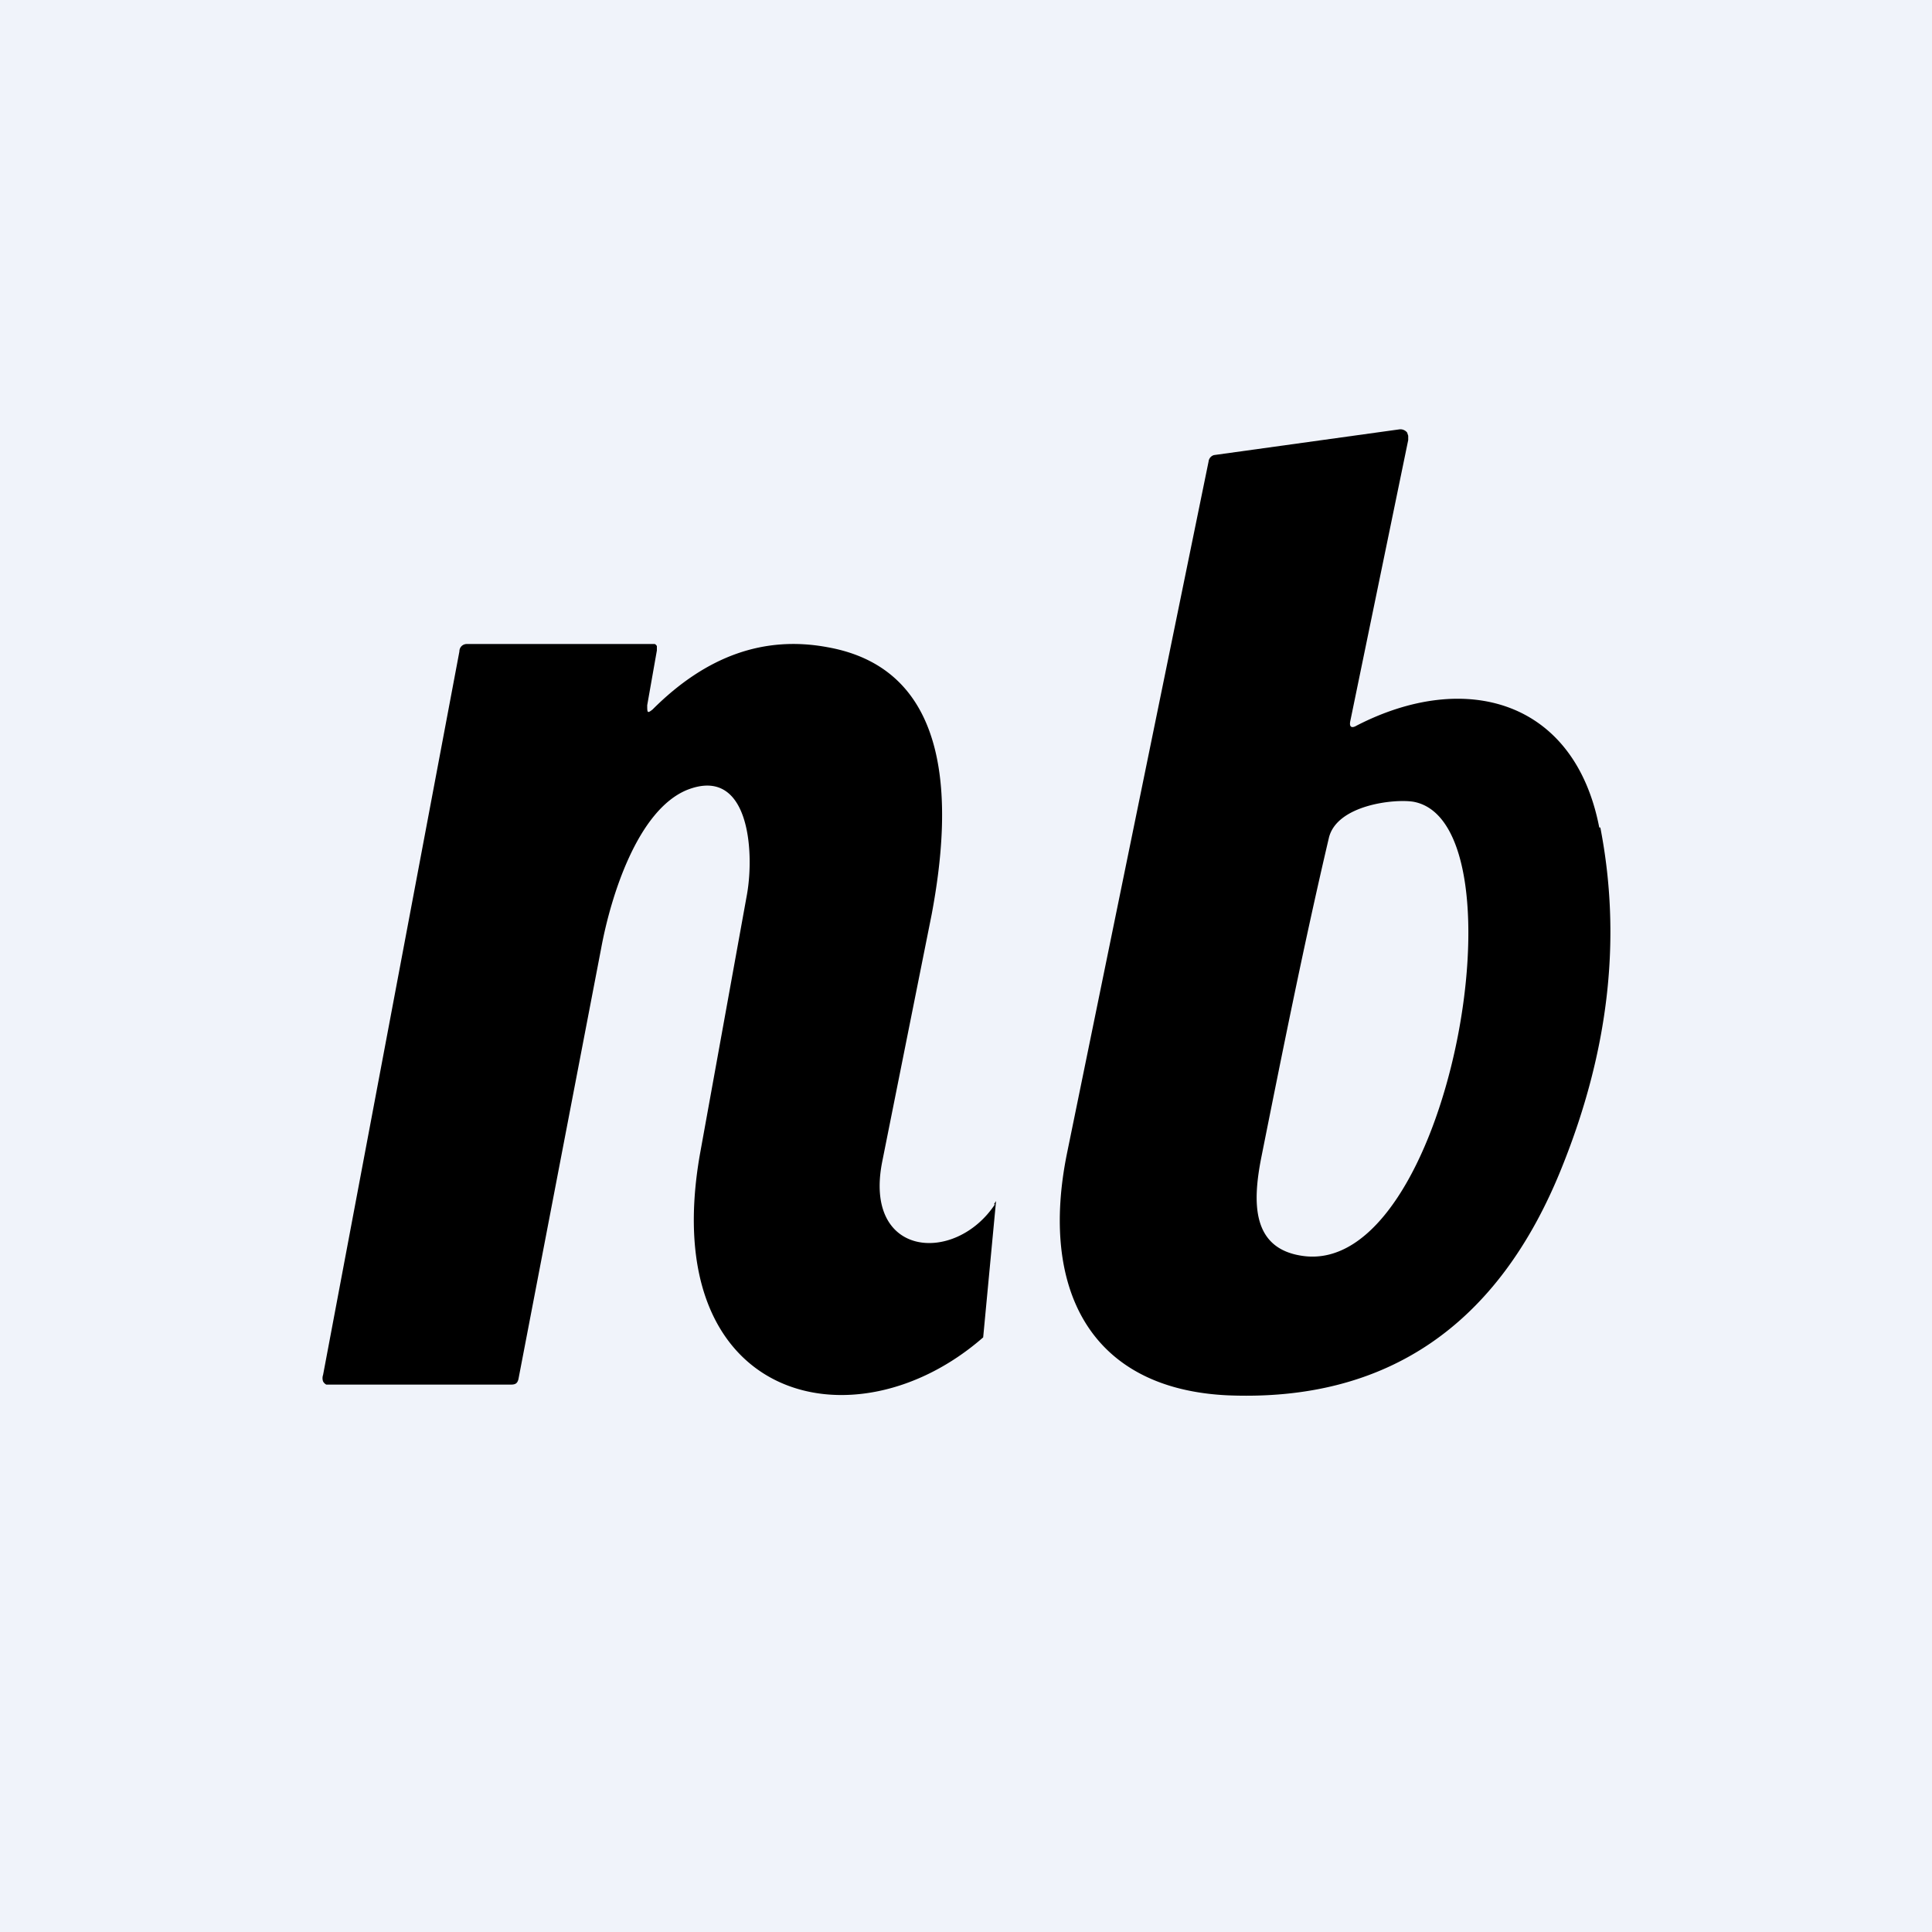
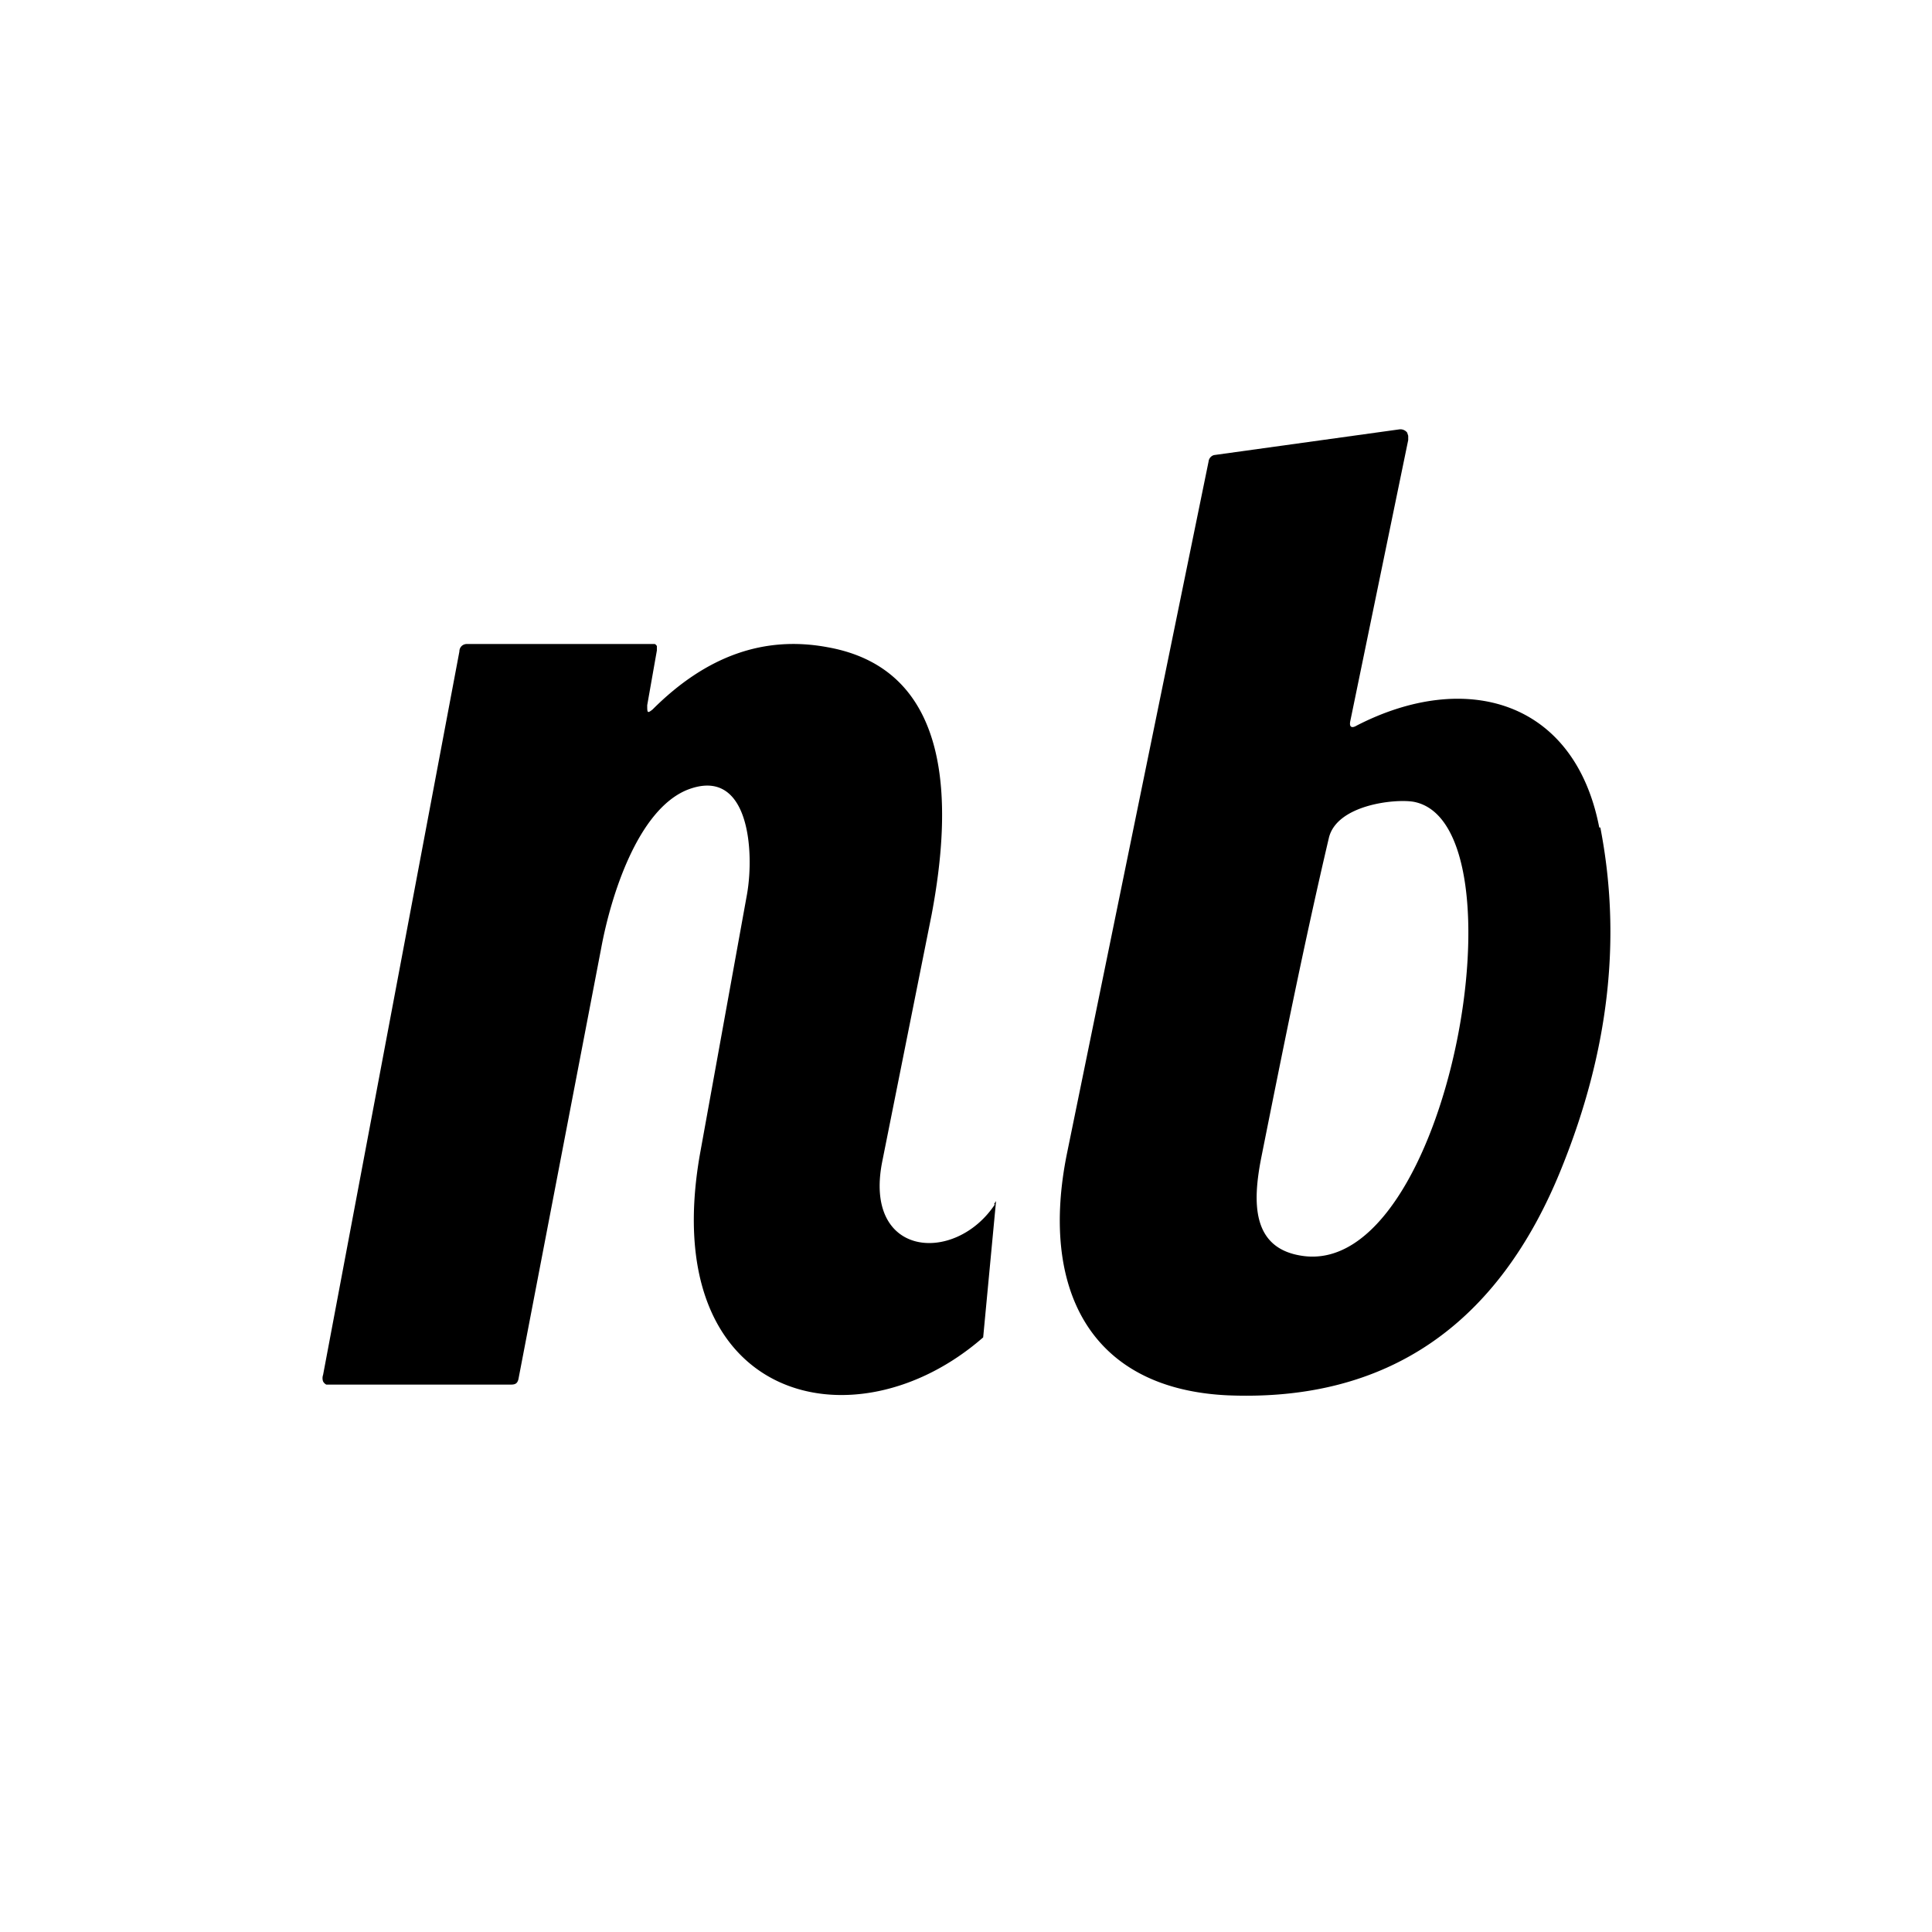
<svg xmlns="http://www.w3.org/2000/svg" width="18" height="18" viewBox="0 0 18 18">
-   <path fill="#F0F3FA" d="M0 0h18v18H0z" />
  <path d="M14.9 7.71c-.23-1.19-1.25-1.47-2.26-.95-.05.03-.07.01-.06-.04l.54-2.62v-.04l-.01-.03a.08.08 0 0 0-.07-.03l-1.73.24a.07.07 0 0 0-.05.06l-1.32 6.45c-.25 1.24.2 2.19 1.5 2.25 1.48.06 2.52-.65 3.11-2.12.44-1.09.56-2.14.36-3.17Zm-3.15 3.08c.2-1 .4-2 .63-2.98.07-.31.61-.37.79-.34 1.07.2.33 4.44-1.04 4.23-.47-.07-.46-.5-.38-.91Zm-2.49.43.02-.03-.12 1.27c-1.2 1.05-3.04.6-2.64-1.7l.44-2.43c.07-.4.02-1.2-.56-.97-.46.19-.71.99-.8 1.48l-.77 4.01c-.01.04-.03.05-.07.05H3.04a.07.07 0 0 1-.03-.03.09.09 0 0 1 0-.06l1.27-6.74c0-.04.03-.07.07-.07H6.1a.04.04 0 0 1 .02.02v.04l-.09.51c0 .07 0 .08.05.04.5-.5 1.04-.69 1.63-.58 1.18.21 1.16 1.48.97 2.49l-.46 2.3c-.18.9.68.96 1.05.4Z" />
</svg>